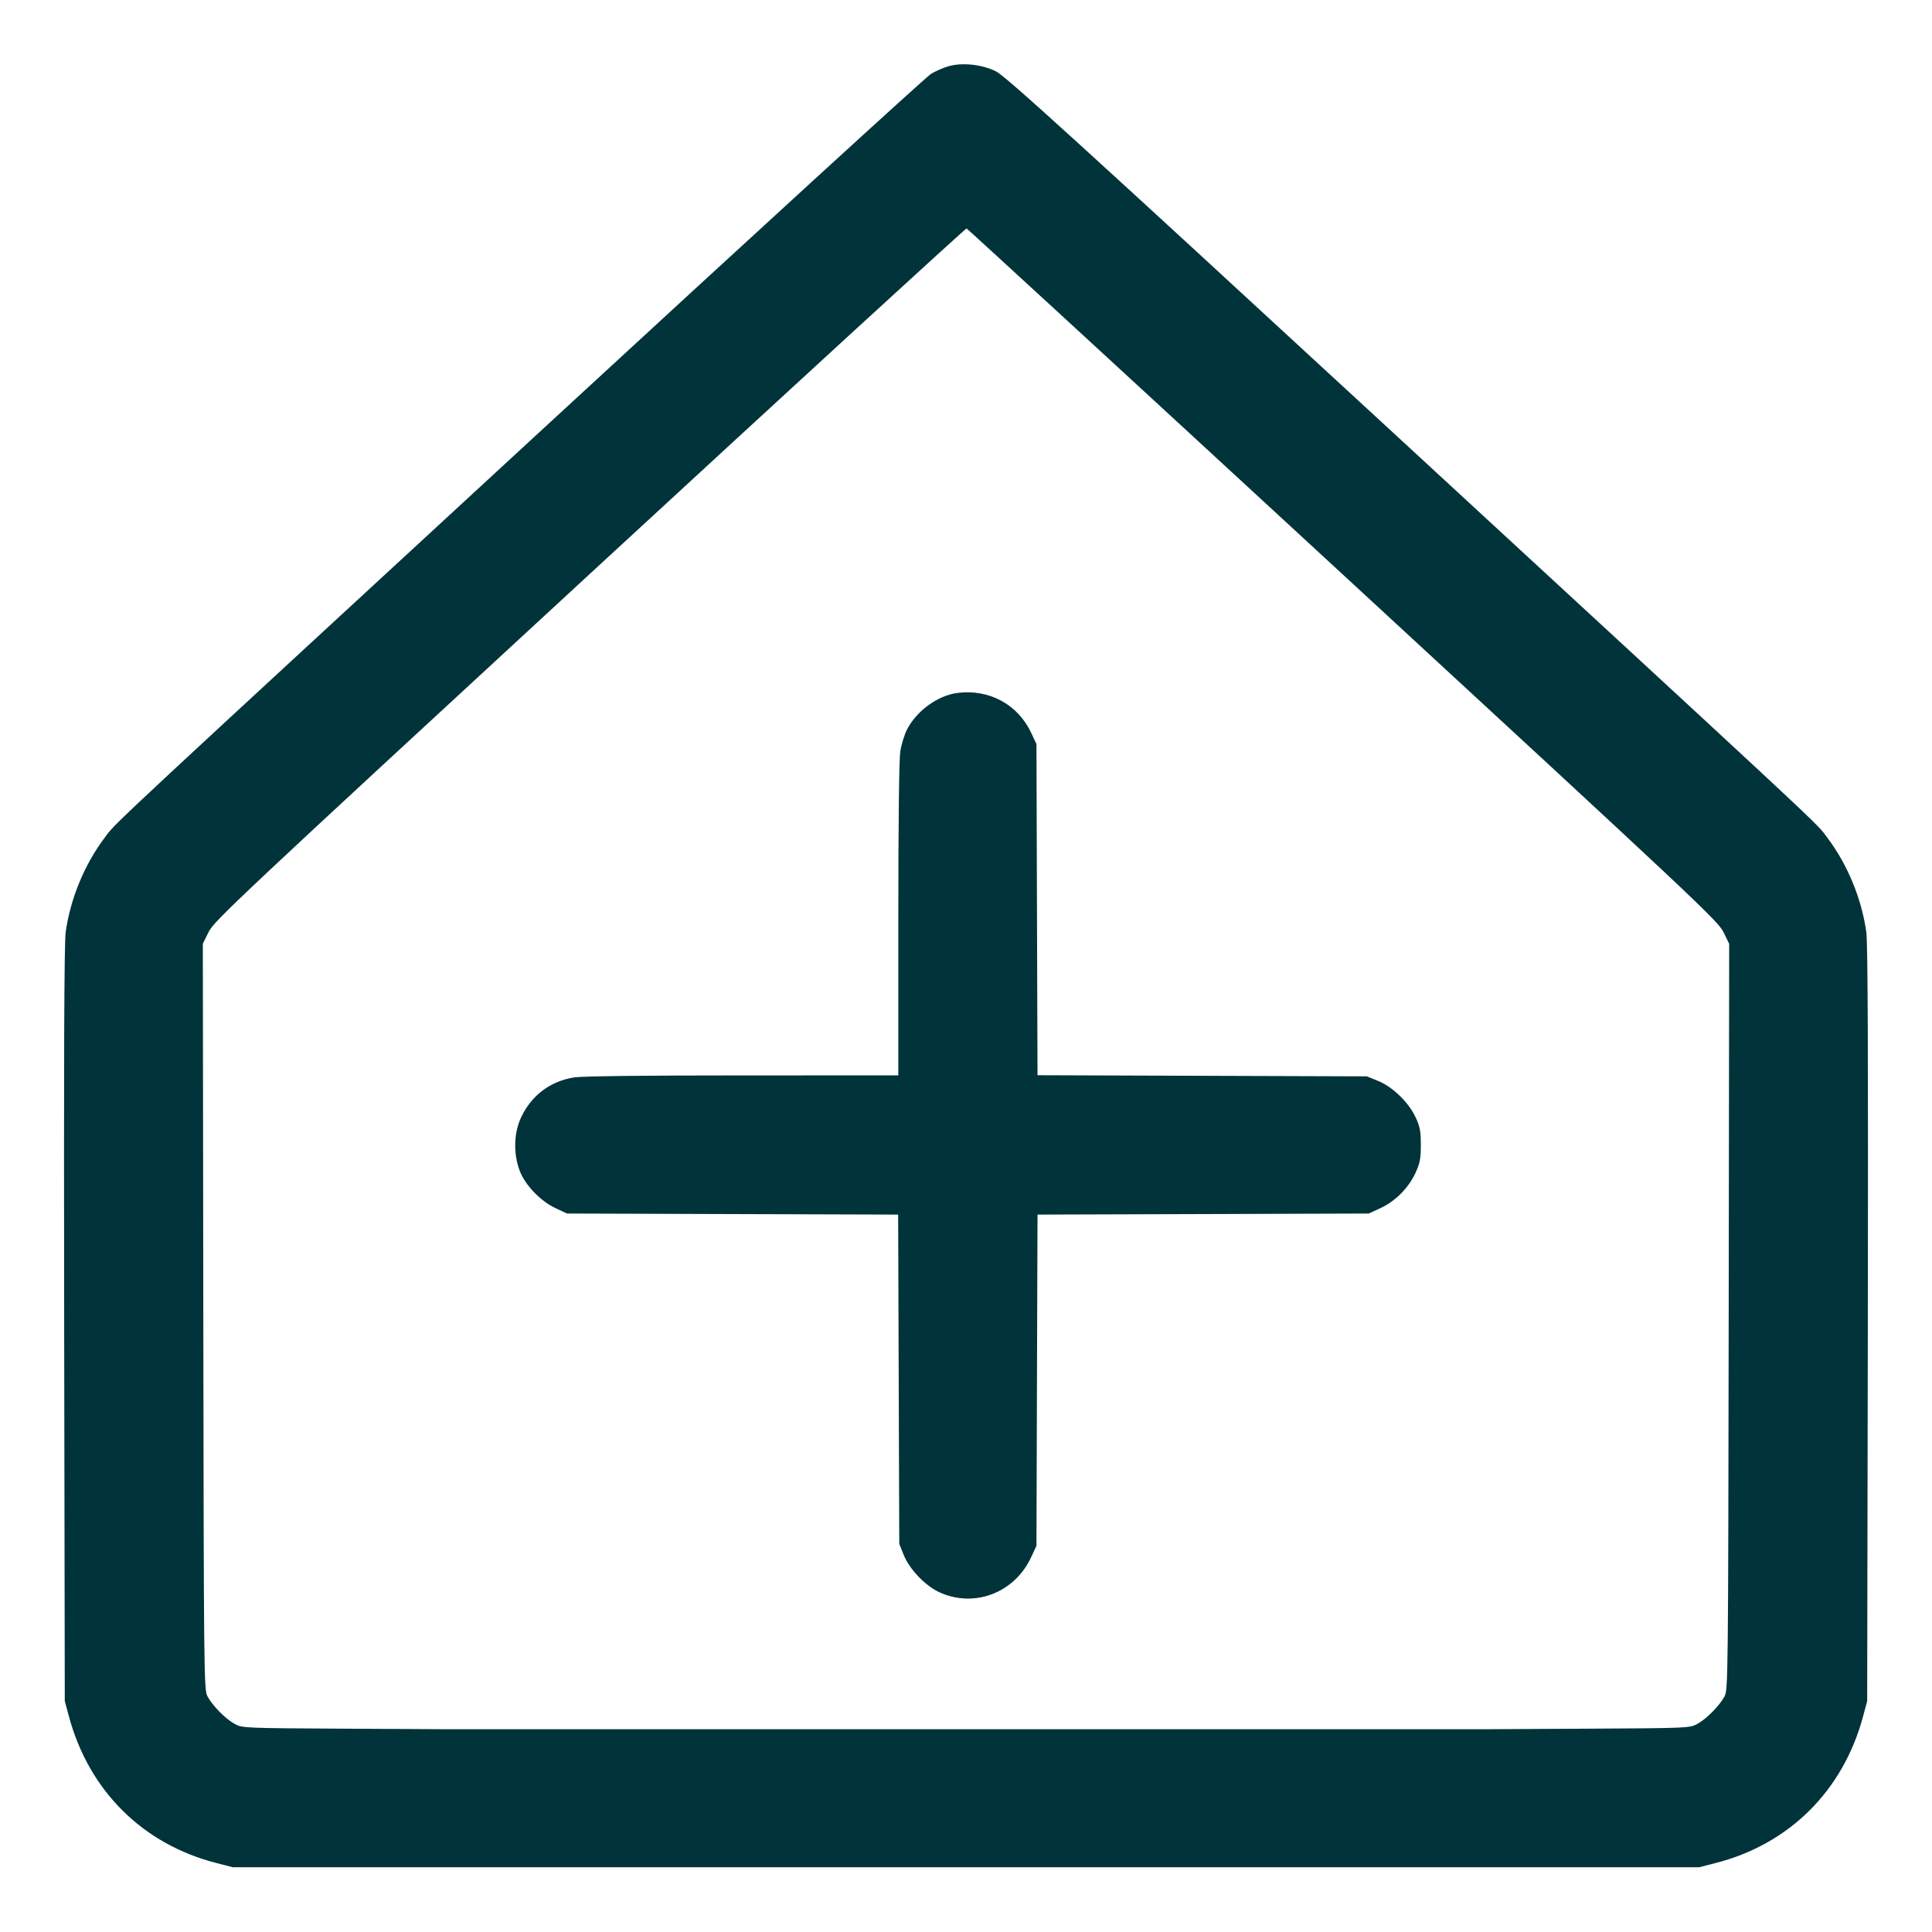
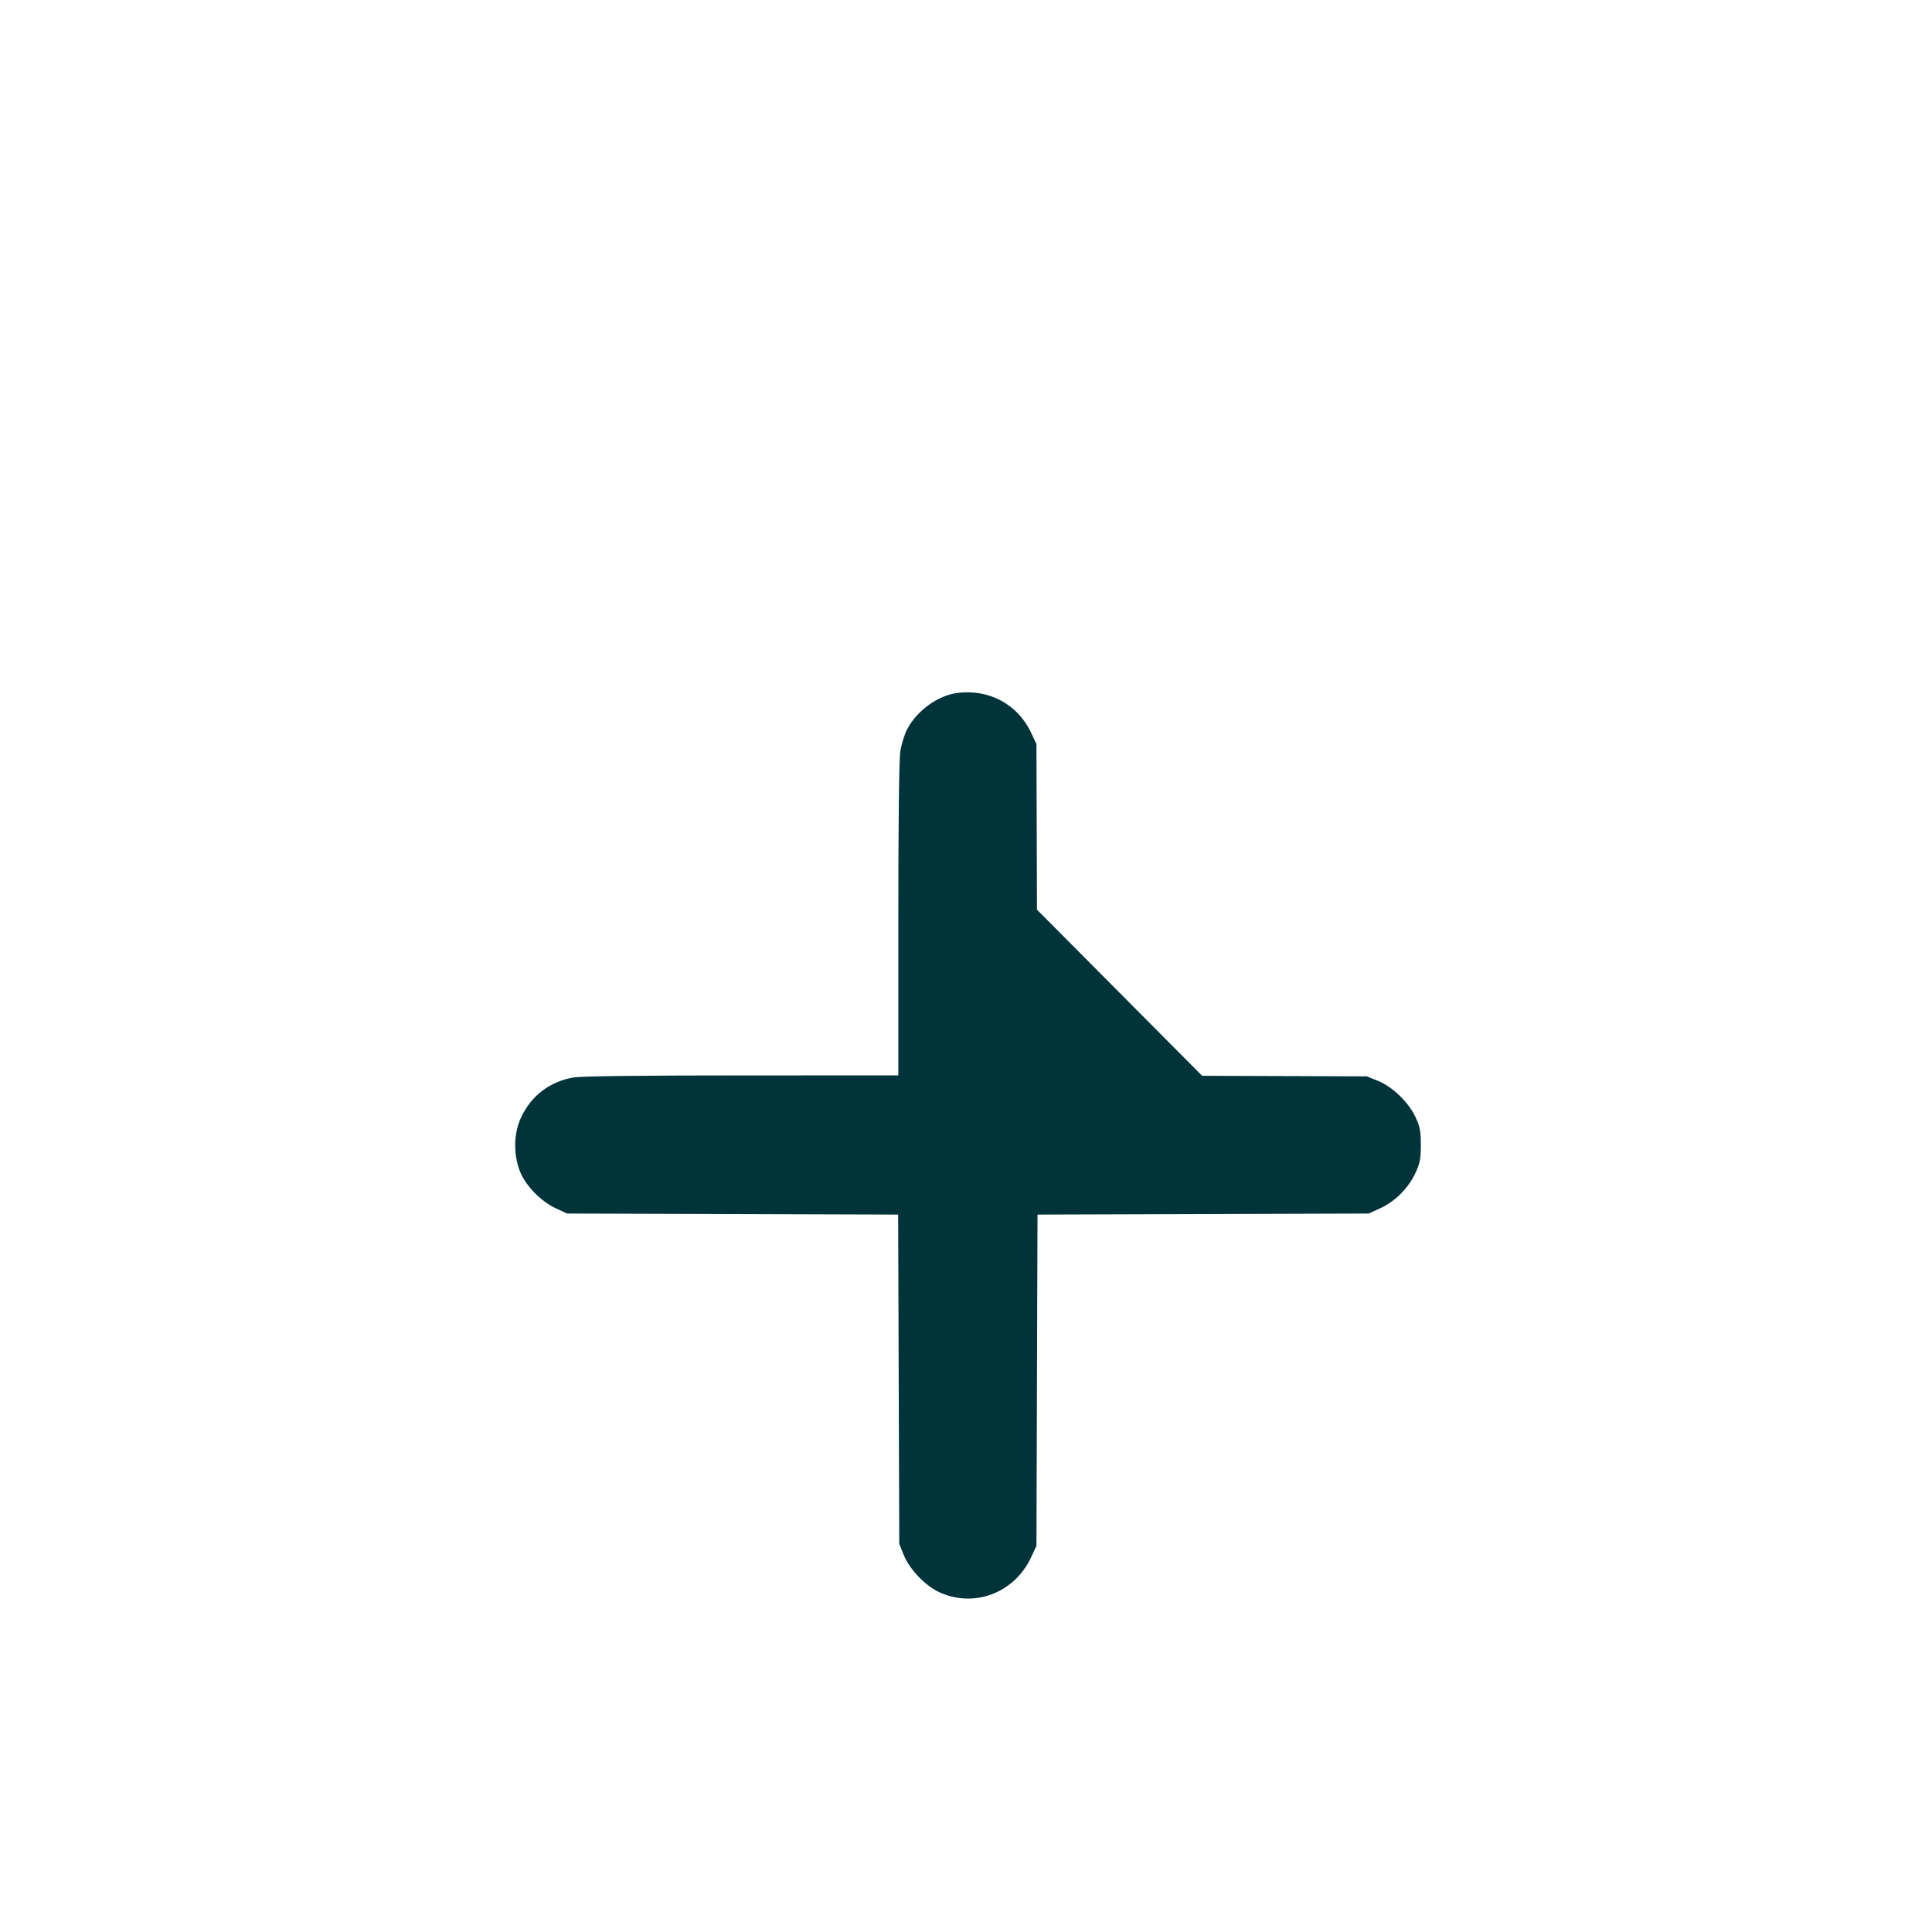
<svg xmlns="http://www.w3.org/2000/svg" width="60" height="60" viewBox="0 0 60 60" fill="none">
  <g id="Warehouse-1--Streamline-Core.svg">
-     <path id="Vector" fill-rule="evenodd" clip-rule="evenodd" d="M28.916 2.292C29.062 2.205 29.305 2.1 29.456 2.057C29.886 1.935 30.494 2 30.927 2.214C31.227 2.362 33.342 4.285 43.14 13.322C56.066 25.243 56.411 25.553 56.679 25.92C56.703 25.952 56.725 25.984 56.756 26.025C57.379 26.852 57.817 27.917 57.96 28.949C58.007 29.29 58.02 32.829 58.007 41.129L57.987 52.829L57.858 53.309C57.237 55.614 55.567 57.273 53.28 57.858L52.77 57.989H30H7.23L6.72 57.858C4.433 57.273 2.763 55.614 2.142 53.309L2.012 52.829L1.993 41.129C1.98 32.829 1.993 29.29 2.04 28.949C2.183 27.918 2.621 26.852 3.243 26.026C3.272 25.988 3.294 25.956 3.317 25.925C3.601 25.543 3.961 25.217 16.86 13.321C23.345 7.341 28.77 2.378 28.916 2.292ZM6.479 28.943C6.648 28.598 7.36 27.93 18.313 17.827C24.723 11.915 29.99 7.086 30.018 7.095C30.046 7.104 35.305 11.941 41.705 17.844C52.643 27.932 53.352 28.598 53.521 28.942L53.701 29.309L53.686 40.889C53.671 52.044 53.666 52.477 53.559 52.679C53.403 52.971 52.996 53.384 52.71 53.539C52.474 53.667 52.422 53.669 49.275 53.686L46.08 53.703H13.92L10.725 53.686C7.578 53.669 7.526 53.667 7.29 53.539C7.004 53.384 6.597 52.971 6.442 52.679C6.334 52.477 6.329 52.044 6.314 40.889L6.299 29.309L6.479 28.943Z" fill="#00333A" />
-     <path id="Vector_2" d="M28.165 22.663C28.459 22.082 29.117 21.601 29.727 21.521C30.714 21.391 31.61 21.874 32.024 22.759L32.188 23.107L32.204 28.25L32.221 33.392L37.334 33.41L42.448 33.427L42.795 33.568C43.247 33.75 43.747 34.234 43.963 34.699C44.099 34.991 44.125 35.129 44.125 35.557C44.125 35.988 44.099 36.123 43.958 36.427C43.742 36.895 43.334 37.305 42.874 37.518L42.508 37.687L37.364 37.704L32.221 37.72L32.204 42.864L32.188 48.007L32.02 48.367C31.504 49.471 30.258 49.945 29.174 49.449C28.736 49.248 28.247 48.738 28.068 48.295L27.928 47.947L27.91 42.834L27.893 37.72L22.75 37.704L17.608 37.687L17.259 37.524C16.783 37.301 16.306 36.803 16.138 36.355C15.939 35.822 15.956 35.184 16.184 34.7C16.503 34.02 17.086 33.58 17.826 33.46C18.066 33.421 20.01 33.398 23.053 33.398L27.898 33.397L27.898 28.552C27.898 25.51 27.922 23.565 27.96 23.326C27.995 23.116 28.087 22.817 28.165 22.663Z" fill="#00333A" />
+     <path id="Vector_2" d="M28.165 22.663C28.459 22.082 29.117 21.601 29.727 21.521C30.714 21.391 31.61 21.874 32.024 22.759L32.188 23.107L32.204 28.25L37.334 33.41L42.448 33.427L42.795 33.568C43.247 33.75 43.747 34.234 43.963 34.699C44.099 34.991 44.125 35.129 44.125 35.557C44.125 35.988 44.099 36.123 43.958 36.427C43.742 36.895 43.334 37.305 42.874 37.518L42.508 37.687L37.364 37.704L32.221 37.72L32.204 42.864L32.188 48.007L32.02 48.367C31.504 49.471 30.258 49.945 29.174 49.449C28.736 49.248 28.247 48.738 28.068 48.295L27.928 47.947L27.91 42.834L27.893 37.72L22.75 37.704L17.608 37.687L17.259 37.524C16.783 37.301 16.306 36.803 16.138 36.355C15.939 35.822 15.956 35.184 16.184 34.7C16.503 34.02 17.086 33.58 17.826 33.46C18.066 33.421 20.01 33.398 23.053 33.398L27.898 33.397L27.898 28.552C27.898 25.51 27.922 23.565 27.96 23.326C27.995 23.116 28.087 22.817 28.165 22.663Z" fill="#00333A" />
  </g>
</svg>